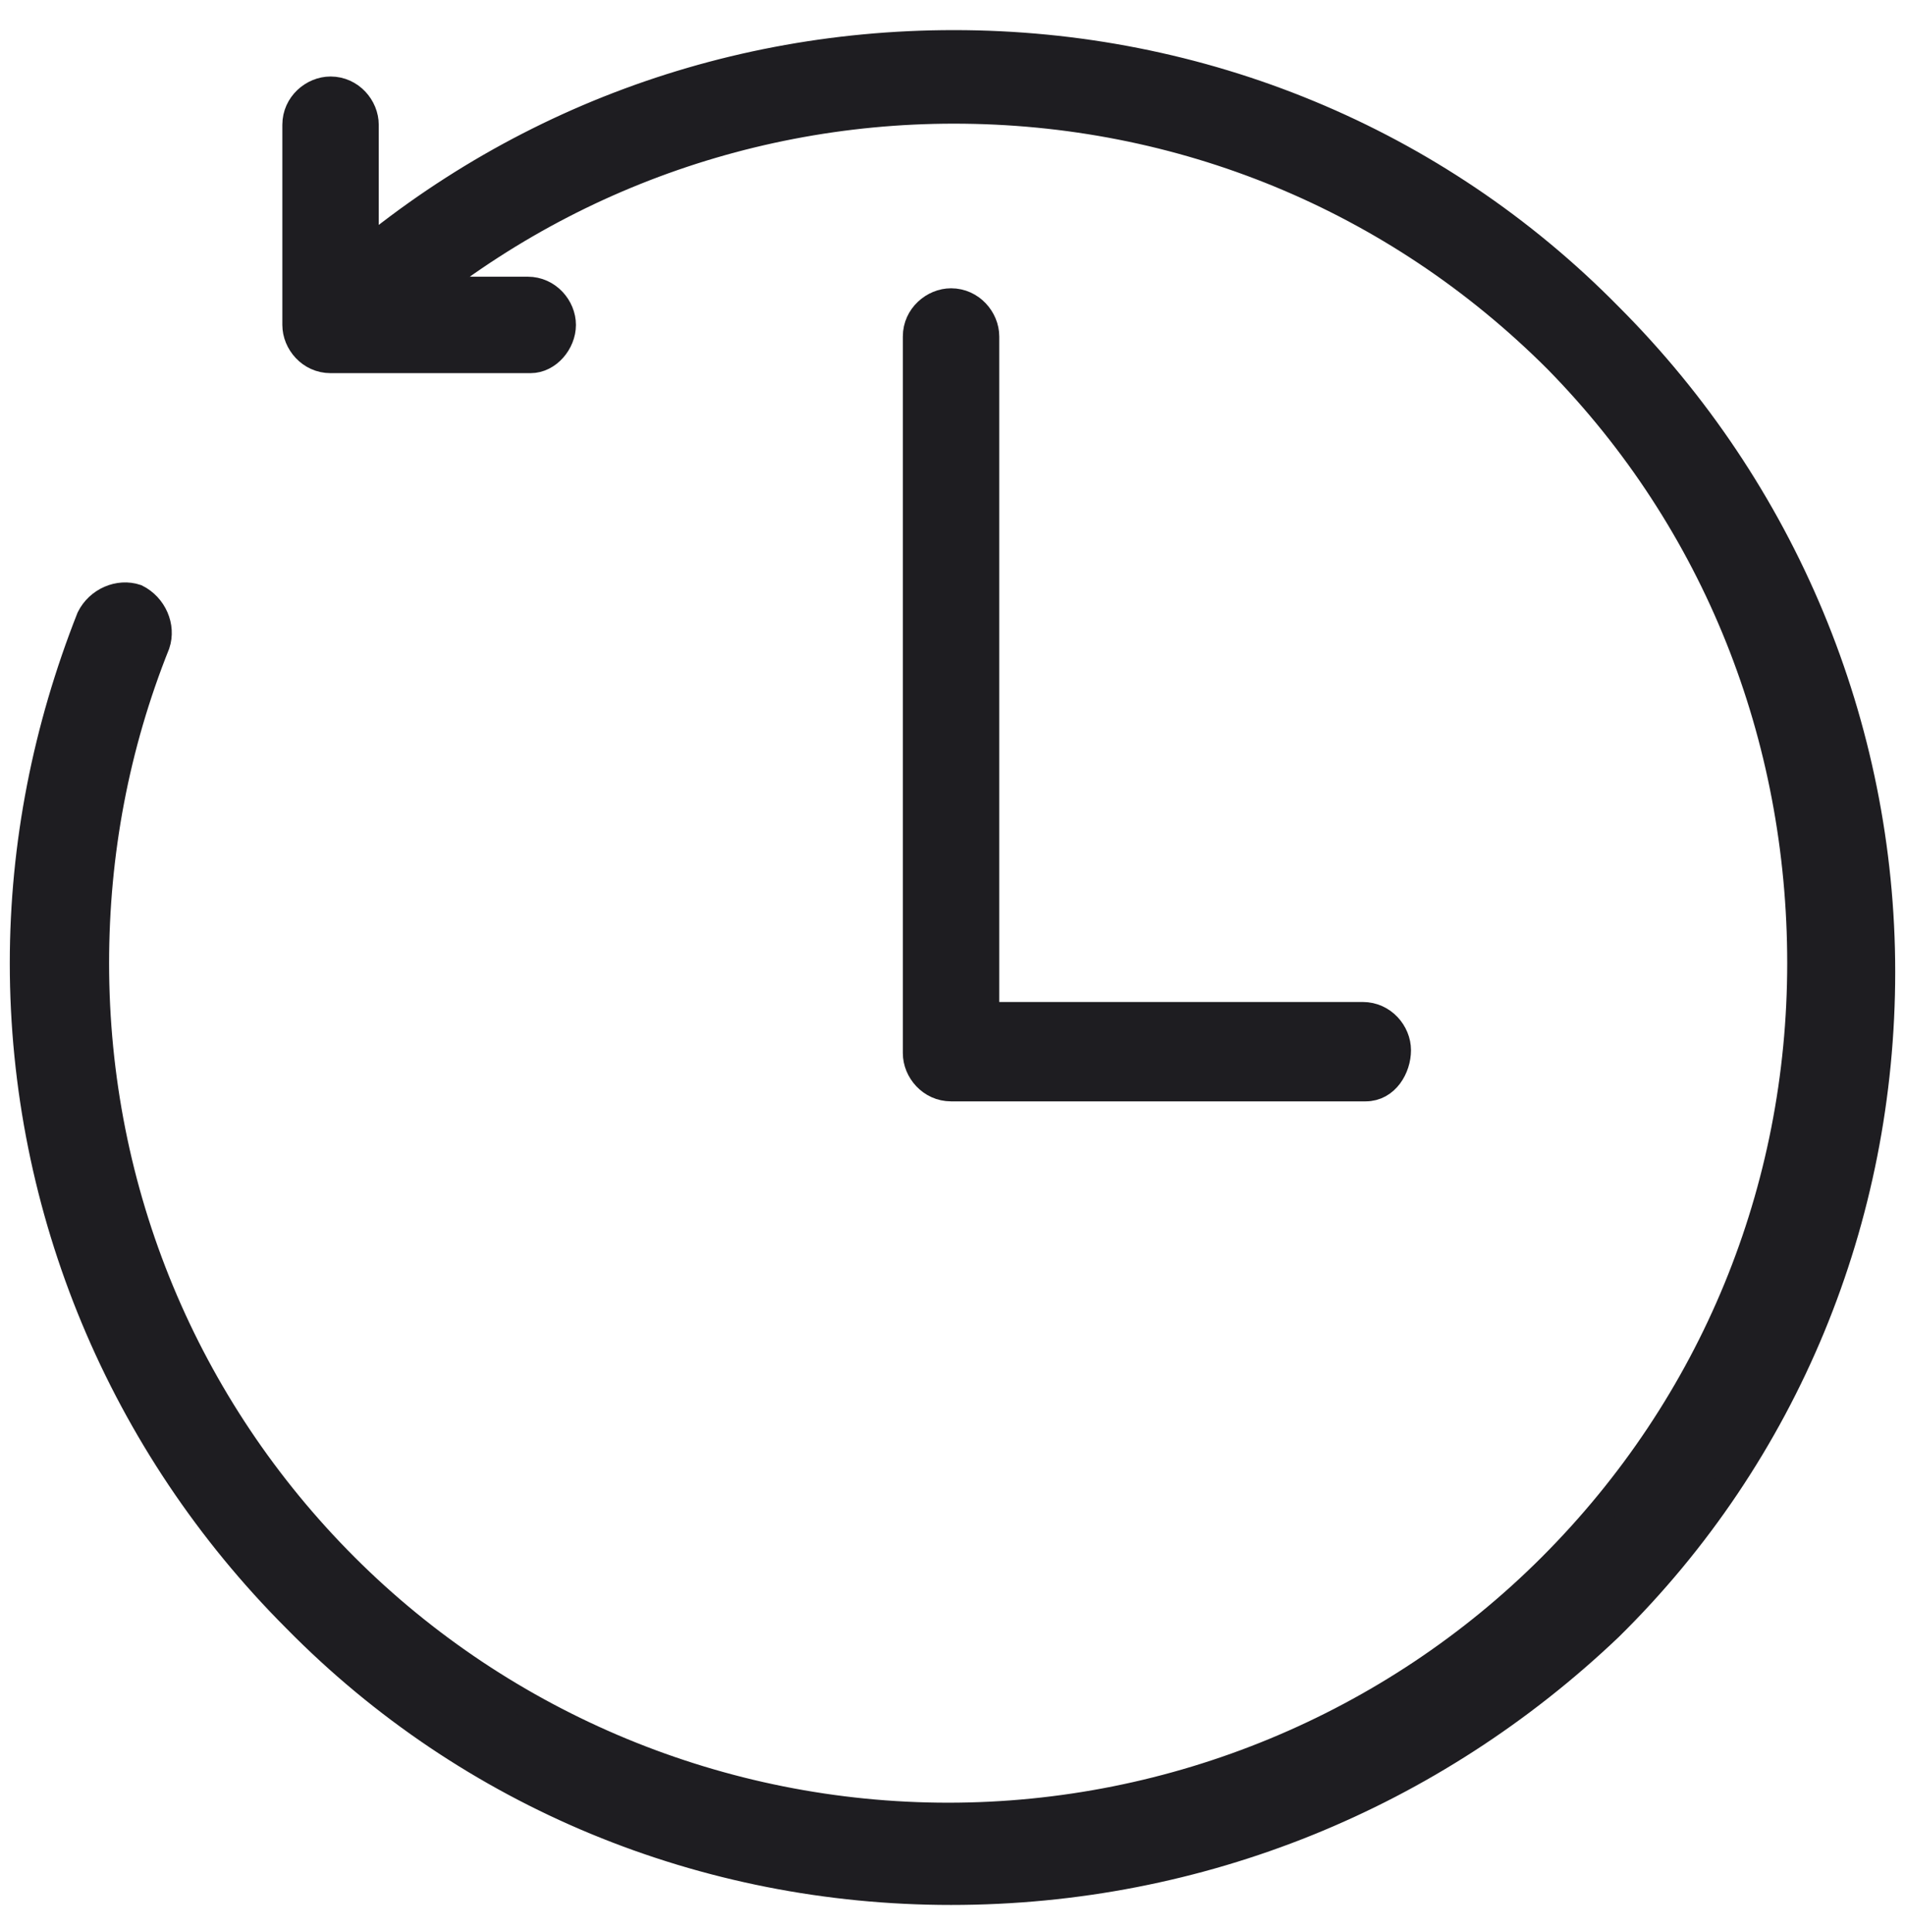
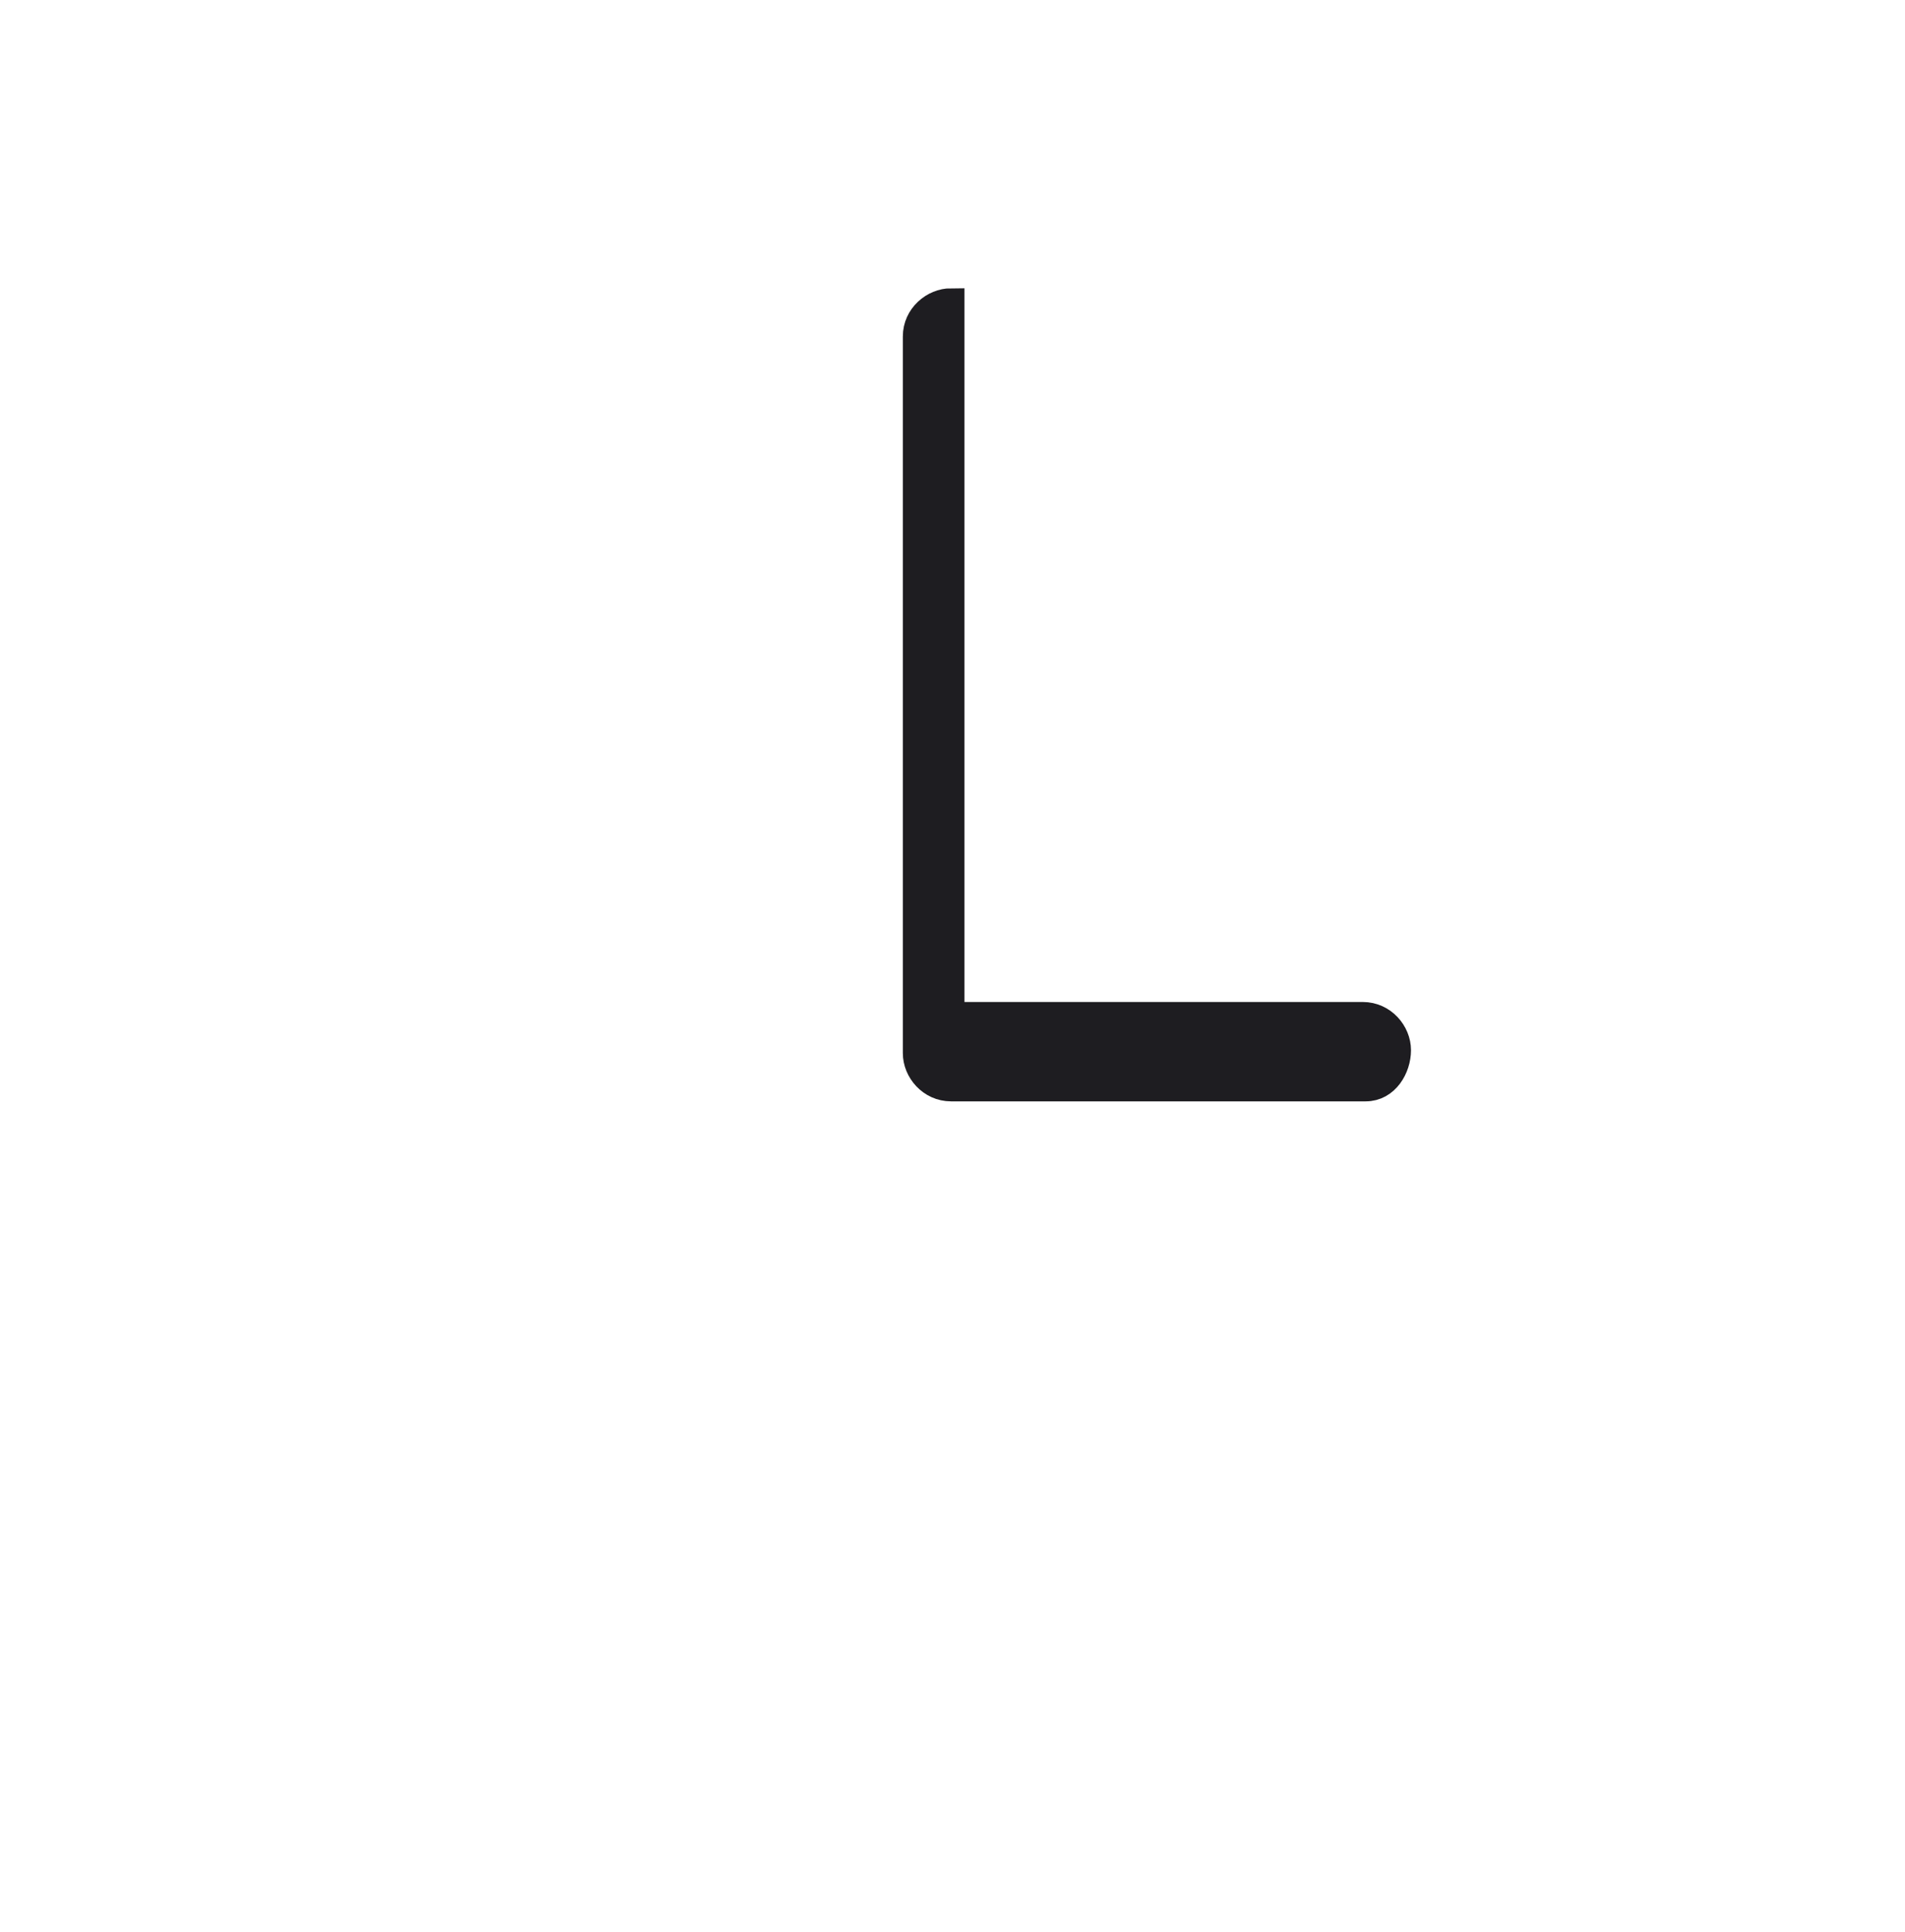
<svg xmlns="http://www.w3.org/2000/svg" width="71" height="72" viewBox="0 0 71 72" fill="none">
-   <path fill-rule="evenodd" clip-rule="evenodd" d="M35.446 70.486C26.26 70.486 17.507 66.919 11.023 60.324C4.539 53.838 0.865 45.081 0.865 35.892C0.865 31.459 1.729 27.135 3.35 23.027C3.674 22.378 4.431 22.054 5.079 22.27C5.728 22.595 6.052 23.351 5.836 24C4.323 27.784 3.566 31.784 3.566 35.892C3.566 44.432 6.916 52.432 12.86 58.378C18.804 64.324 26.909 67.676 35.338 67.676C43.767 67.676 51.872 64.324 57.816 58.378C63.867 52.324 67.11 44.324 67.11 35.892C67.11 27.459 63.976 19.459 58.032 13.405C51.98 7.351 43.983 4.108 35.554 4.108C27.341 4.108 19.452 7.243 13.508 12.973C12.968 13.514 12.104 13.514 11.671 12.973C11.131 12.432 11.131 11.568 11.671 11.135C18.155 4.973 26.584 1.622 35.554 1.622C44.74 1.622 53.493 5.189 59.977 11.784C66.461 18.27 70.135 27.027 70.135 36.216C70.135 45.405 66.569 54.162 59.977 60.649C53.385 66.919 44.74 70.486 35.446 70.486Z" fill="#1E1D21" stroke="#1E1D21" />
-   <path fill-rule="evenodd" clip-rule="evenodd" d="M50.9 40.541H35.446C34.69 40.541 34.149 39.892 34.149 39.243V12.54C34.149 11.784 34.798 11.243 35.446 11.243C36.202 11.243 36.743 11.892 36.743 12.54V37.838H50.791C51.548 37.838 52.088 38.486 52.088 39.135C52.088 39.784 51.656 40.541 50.9 40.541Z" fill="#1E1D21" stroke="#1E1D21" />
-   <path fill-rule="evenodd" clip-rule="evenodd" d="M19.776 13.405H12.319C11.563 13.405 11.023 12.757 11.023 12.108V4.649C11.023 3.892 11.671 3.351 12.319 3.351C13.076 3.351 13.616 4 13.616 4.649V10.811H19.668C20.424 10.811 20.965 11.459 20.965 12.108C20.965 12.757 20.424 13.405 19.776 13.405Z" fill="#1E1D21" stroke="#1E1D21" />
+   <path fill-rule="evenodd" clip-rule="evenodd" d="M50.9 40.541H35.446C34.69 40.541 34.149 39.892 34.149 39.243V12.54C34.149 11.784 34.798 11.243 35.446 11.243V37.838H50.791C51.548 37.838 52.088 38.486 52.088 39.135C52.088 39.784 51.656 40.541 50.9 40.541Z" fill="#1E1D21" stroke="#1E1D21" />
</svg>